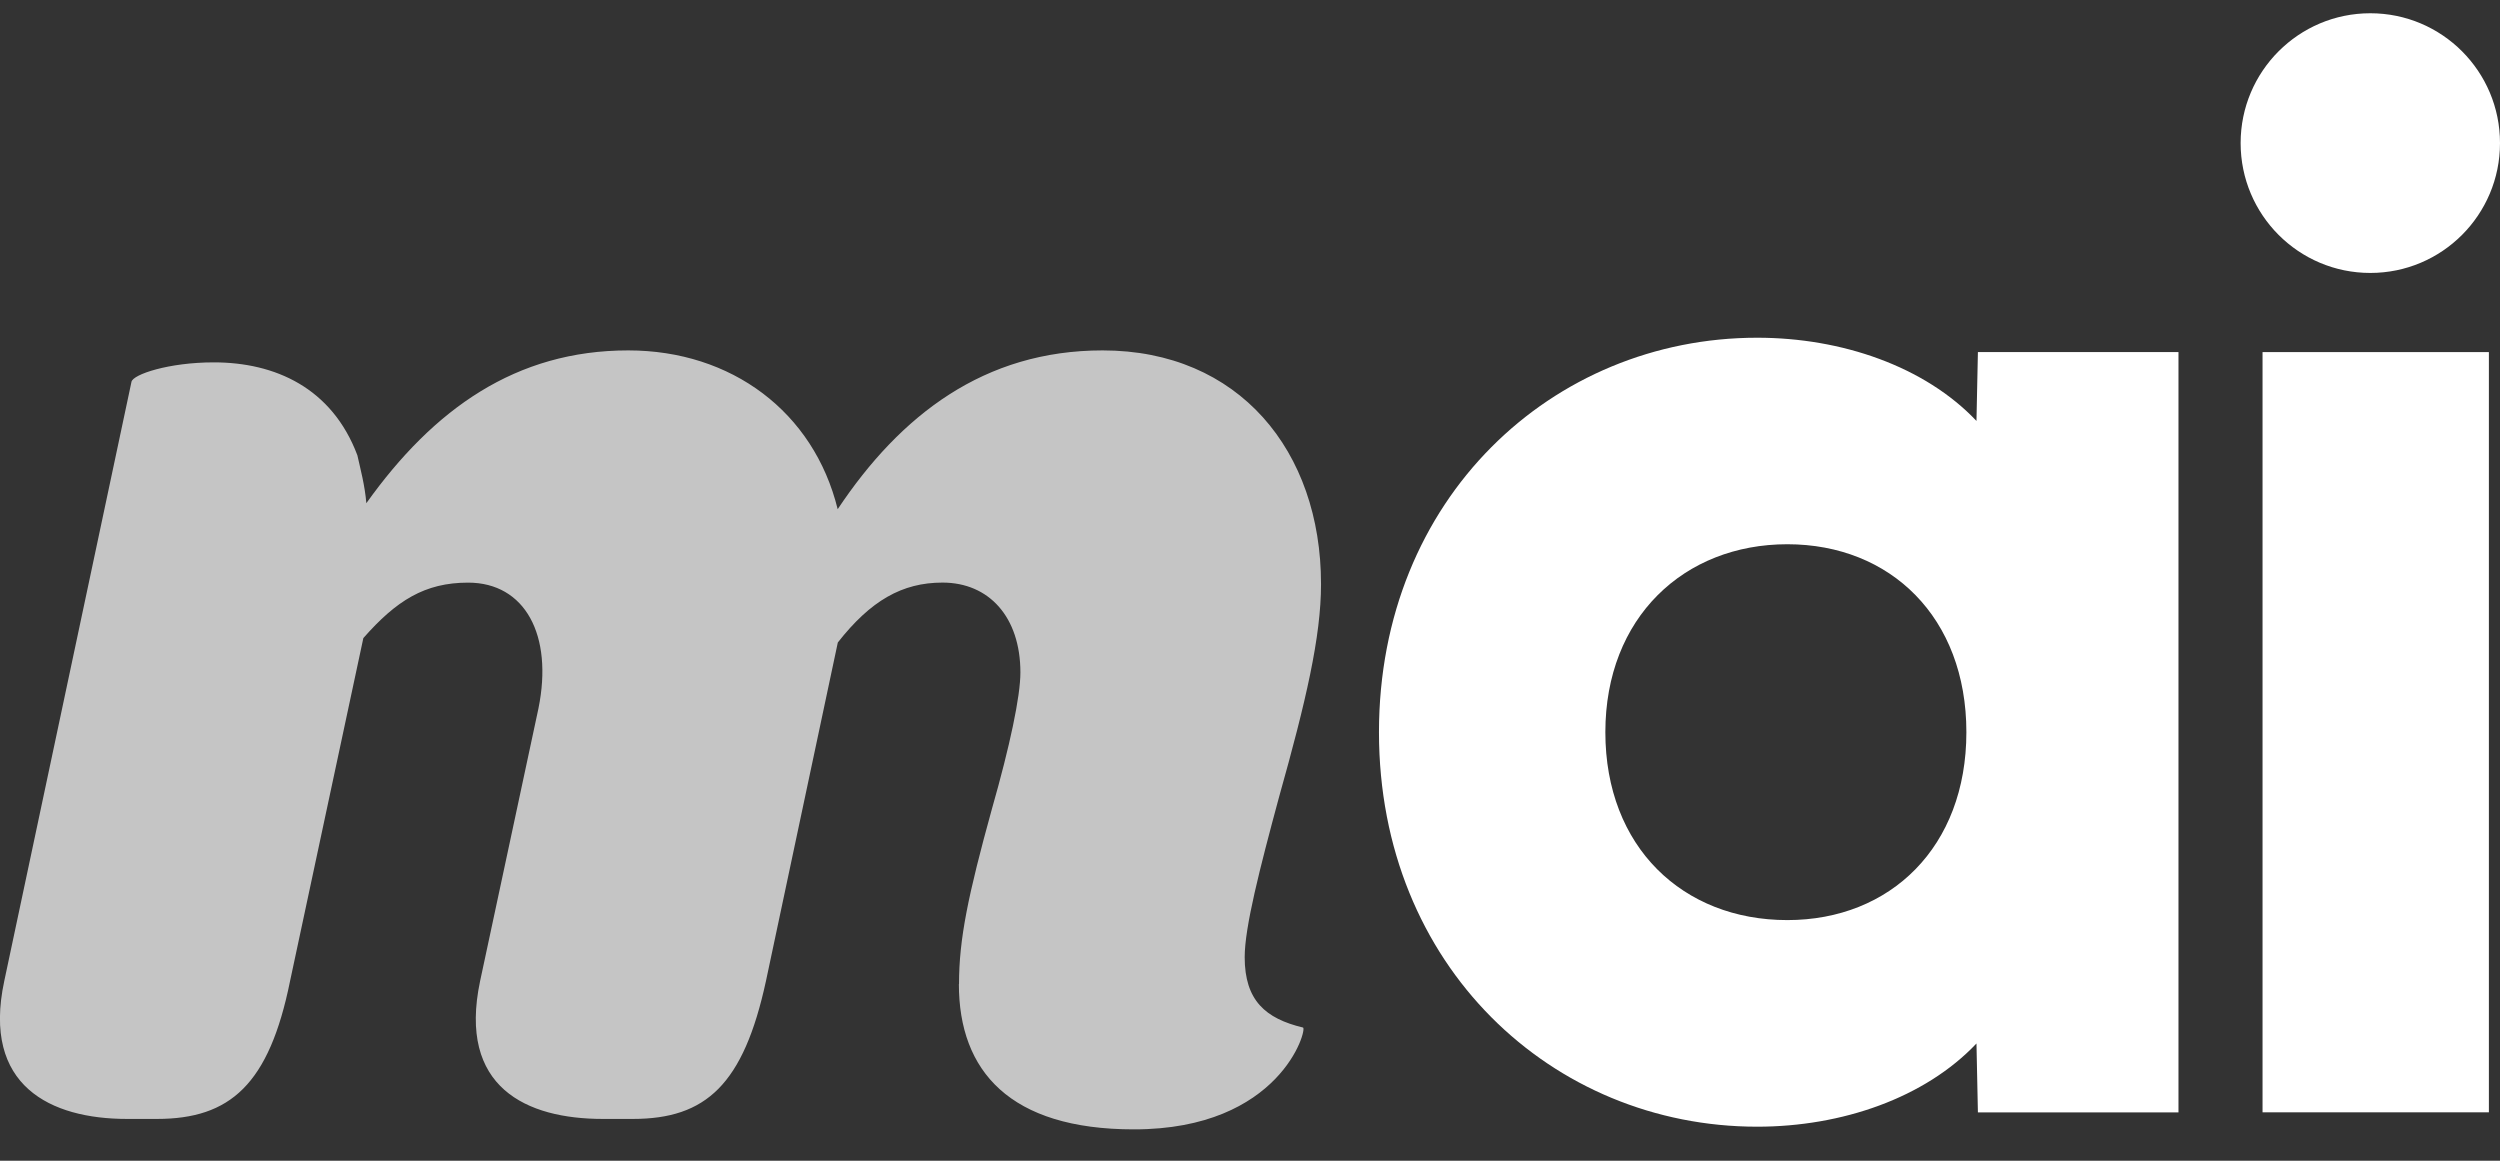
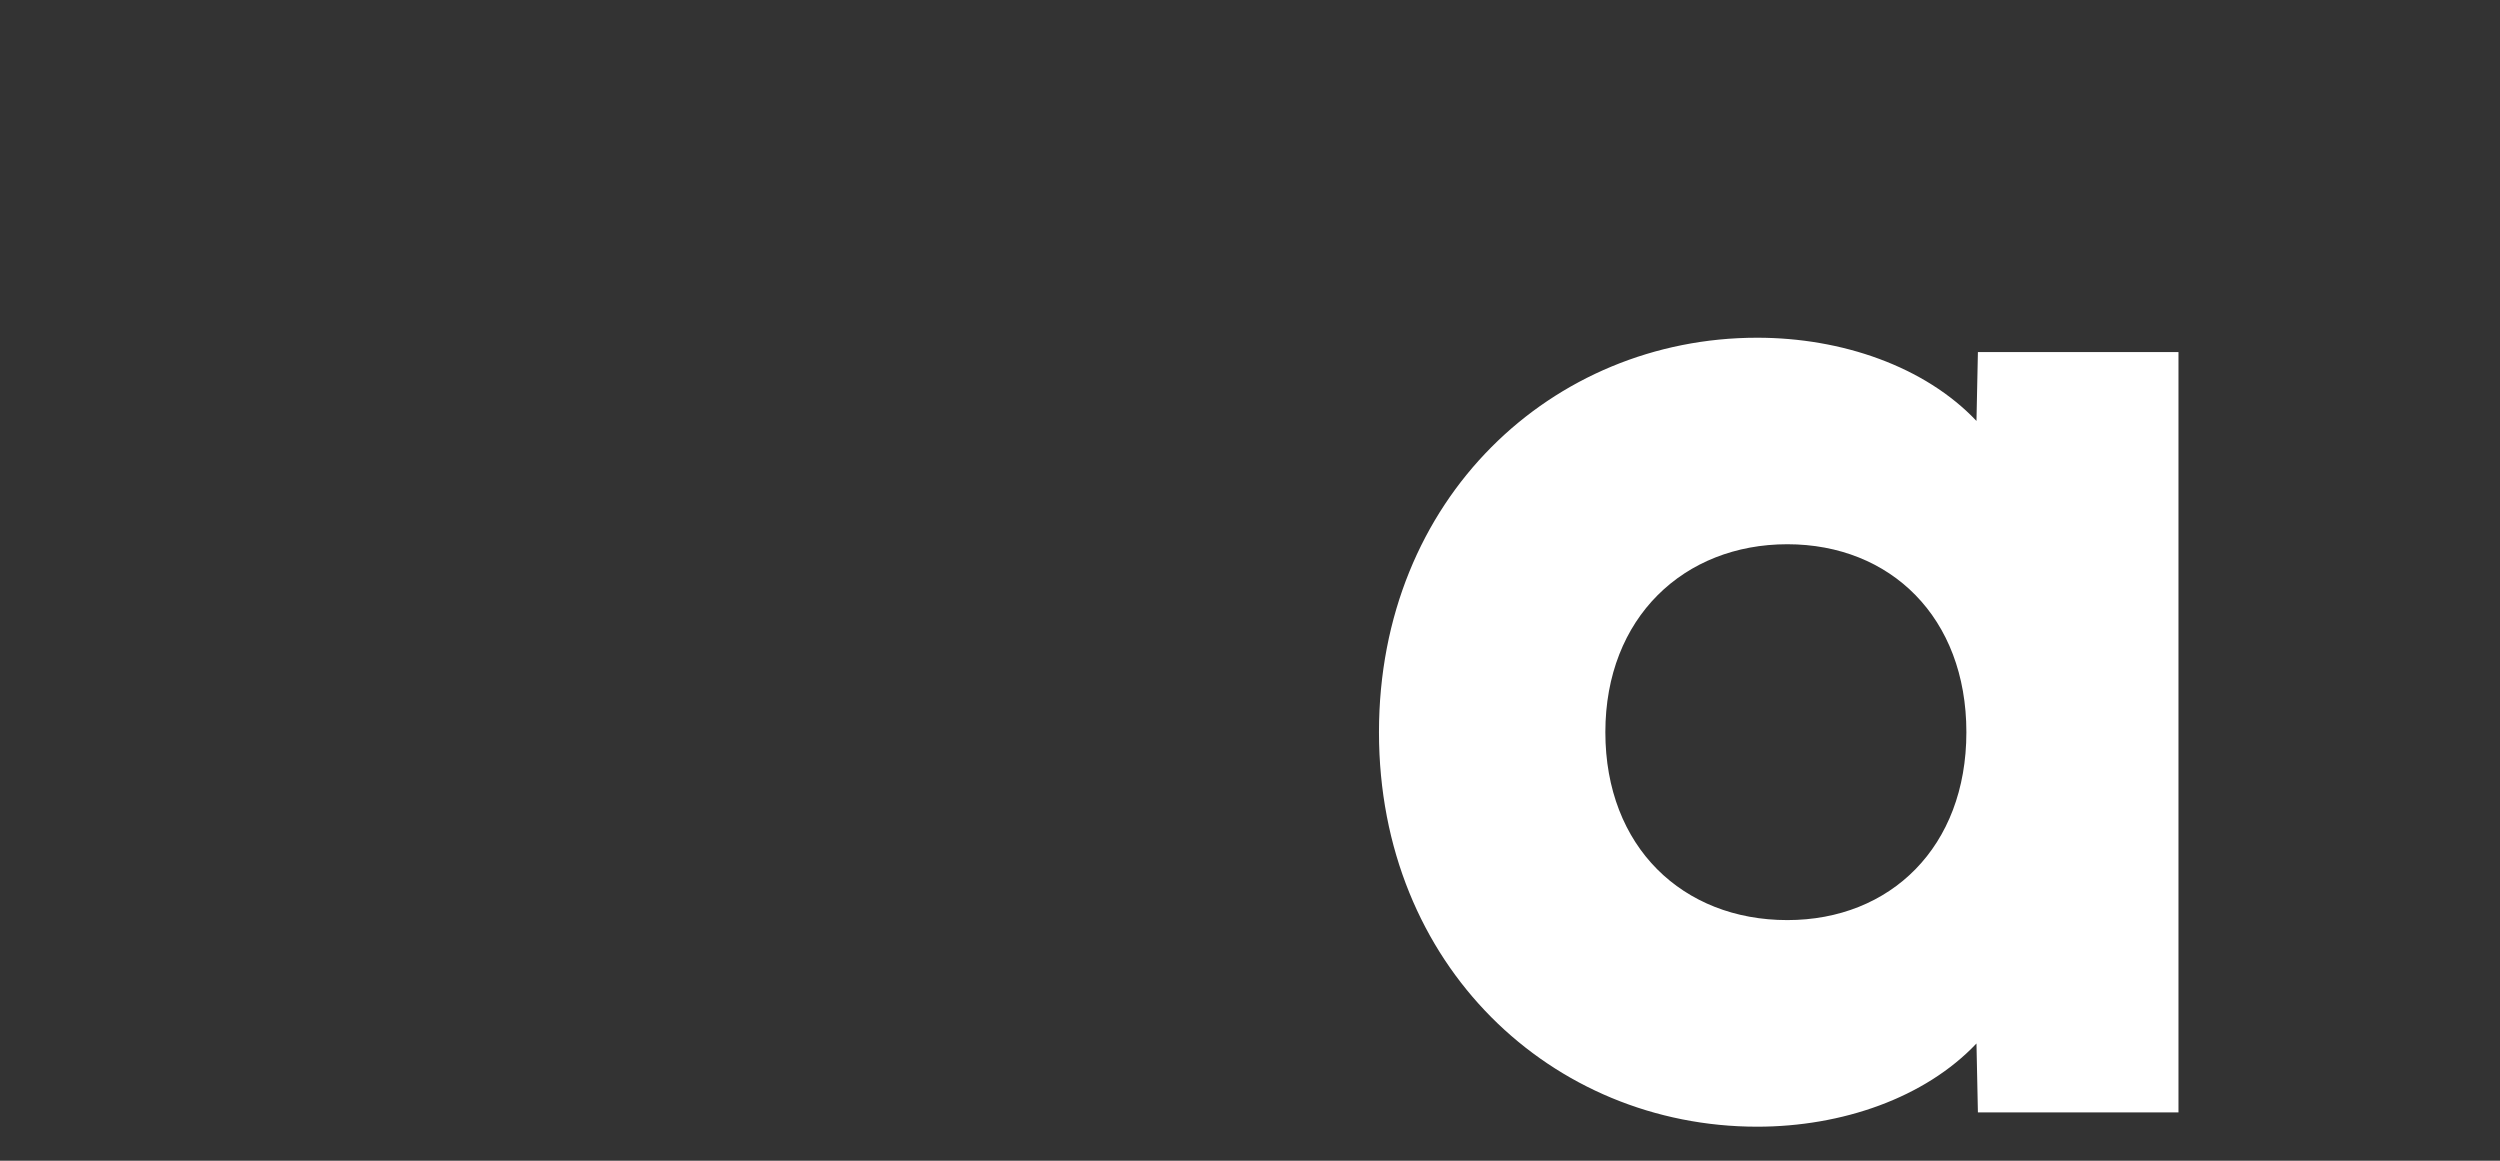
<svg xmlns="http://www.w3.org/2000/svg" width="56" height="26" viewBox="0 0 56 26" fill="none">
  <rect x="0" y="0" width="56" height="26" fill="#333333" stroke="none" />
  <g id="Layer_1" clip-path="url(#clip0_830_292)">
    <g id="Group">
      <path id="Vector" d="M30.889 16.402C30.889 11.164 34.772 7.565 39.362 7.565C41.256 7.565 43.117 8.208 44.273 9.429L44.305 7.887H48.798V24.917H44.305L44.273 23.374C43.117 24.595 41.256 25.238 39.362 25.238C34.772 25.238 30.889 21.64 30.889 16.402ZM40.036 20.61C42.347 20.61 44.047 18.971 44.047 16.401C44.047 13.83 42.347 12.191 40.036 12.191C37.725 12.191 35.96 13.83 35.96 16.401C35.96 18.971 37.692 20.61 40.036 20.61Z" fill="white" />
      <g id="Group_2">
-         <path id="Vector_2" d="M50.681 7.887H55.751V24.916H50.681V7.887Z" fill="white" />
-         <path id="Vector_3" d="M53.095 6.114C54.7 6.114 56 4.812 56 3.205C56 1.599 54.7 0.297 53.095 0.297C51.491 0.297 50.19 1.599 50.19 3.205C50.19 4.812 51.491 6.114 53.095 6.114Z" fill="white" />
-       </g>
+         </g>
    </g>
-     <path id="Vector_4" d="M21.482 22.043C21.482 21.036 21.683 20.063 22.22 18.116C22.622 16.707 22.857 15.6 22.857 15.063C22.857 13.821 22.153 13.05 21.113 13.05C20.208 13.05 19.504 13.453 18.767 14.392L17.157 21.977C16.654 24.293 15.816 25.064 14.174 25.064H13.503C11.794 25.064 10.252 24.36 10.754 21.977L12.061 15.87C12.396 14.225 11.759 13.051 10.486 13.051C9.514 13.051 8.877 13.454 8.139 14.293L6.497 21.977C6.028 24.293 5.156 25.064 3.514 25.064H2.844C1.135 25.064 -0.407 24.326 0.095 21.977L2.945 8.553C2.978 8.386 3.782 8.117 4.788 8.117C6.162 8.117 7.436 8.688 8.005 10.198C8.072 10.5 8.173 10.869 8.206 11.272C9.714 9.158 11.558 7.849 14.072 7.849C16.385 7.849 18.228 9.225 18.764 11.406C20.172 9.292 22.05 7.849 24.698 7.849C27.748 7.849 29.591 10.097 29.591 13.084C29.591 14.259 29.256 15.702 28.652 17.849C28.217 19.46 27.881 20.769 27.881 21.44C27.881 22.413 28.349 22.816 29.188 23.017C29.288 23.05 28.684 25.298 25.4 25.298C22.618 25.298 21.479 23.99 21.479 22.044L21.482 22.043Z" fill="#C5C5C5" />
  </g>
  <defs>
    <clipPath id="clip0_830_292">
      <rect width="56" height="25" fill="white" transform="translate(0 0.297)" />
    </clipPath>
  </defs>
</svg>